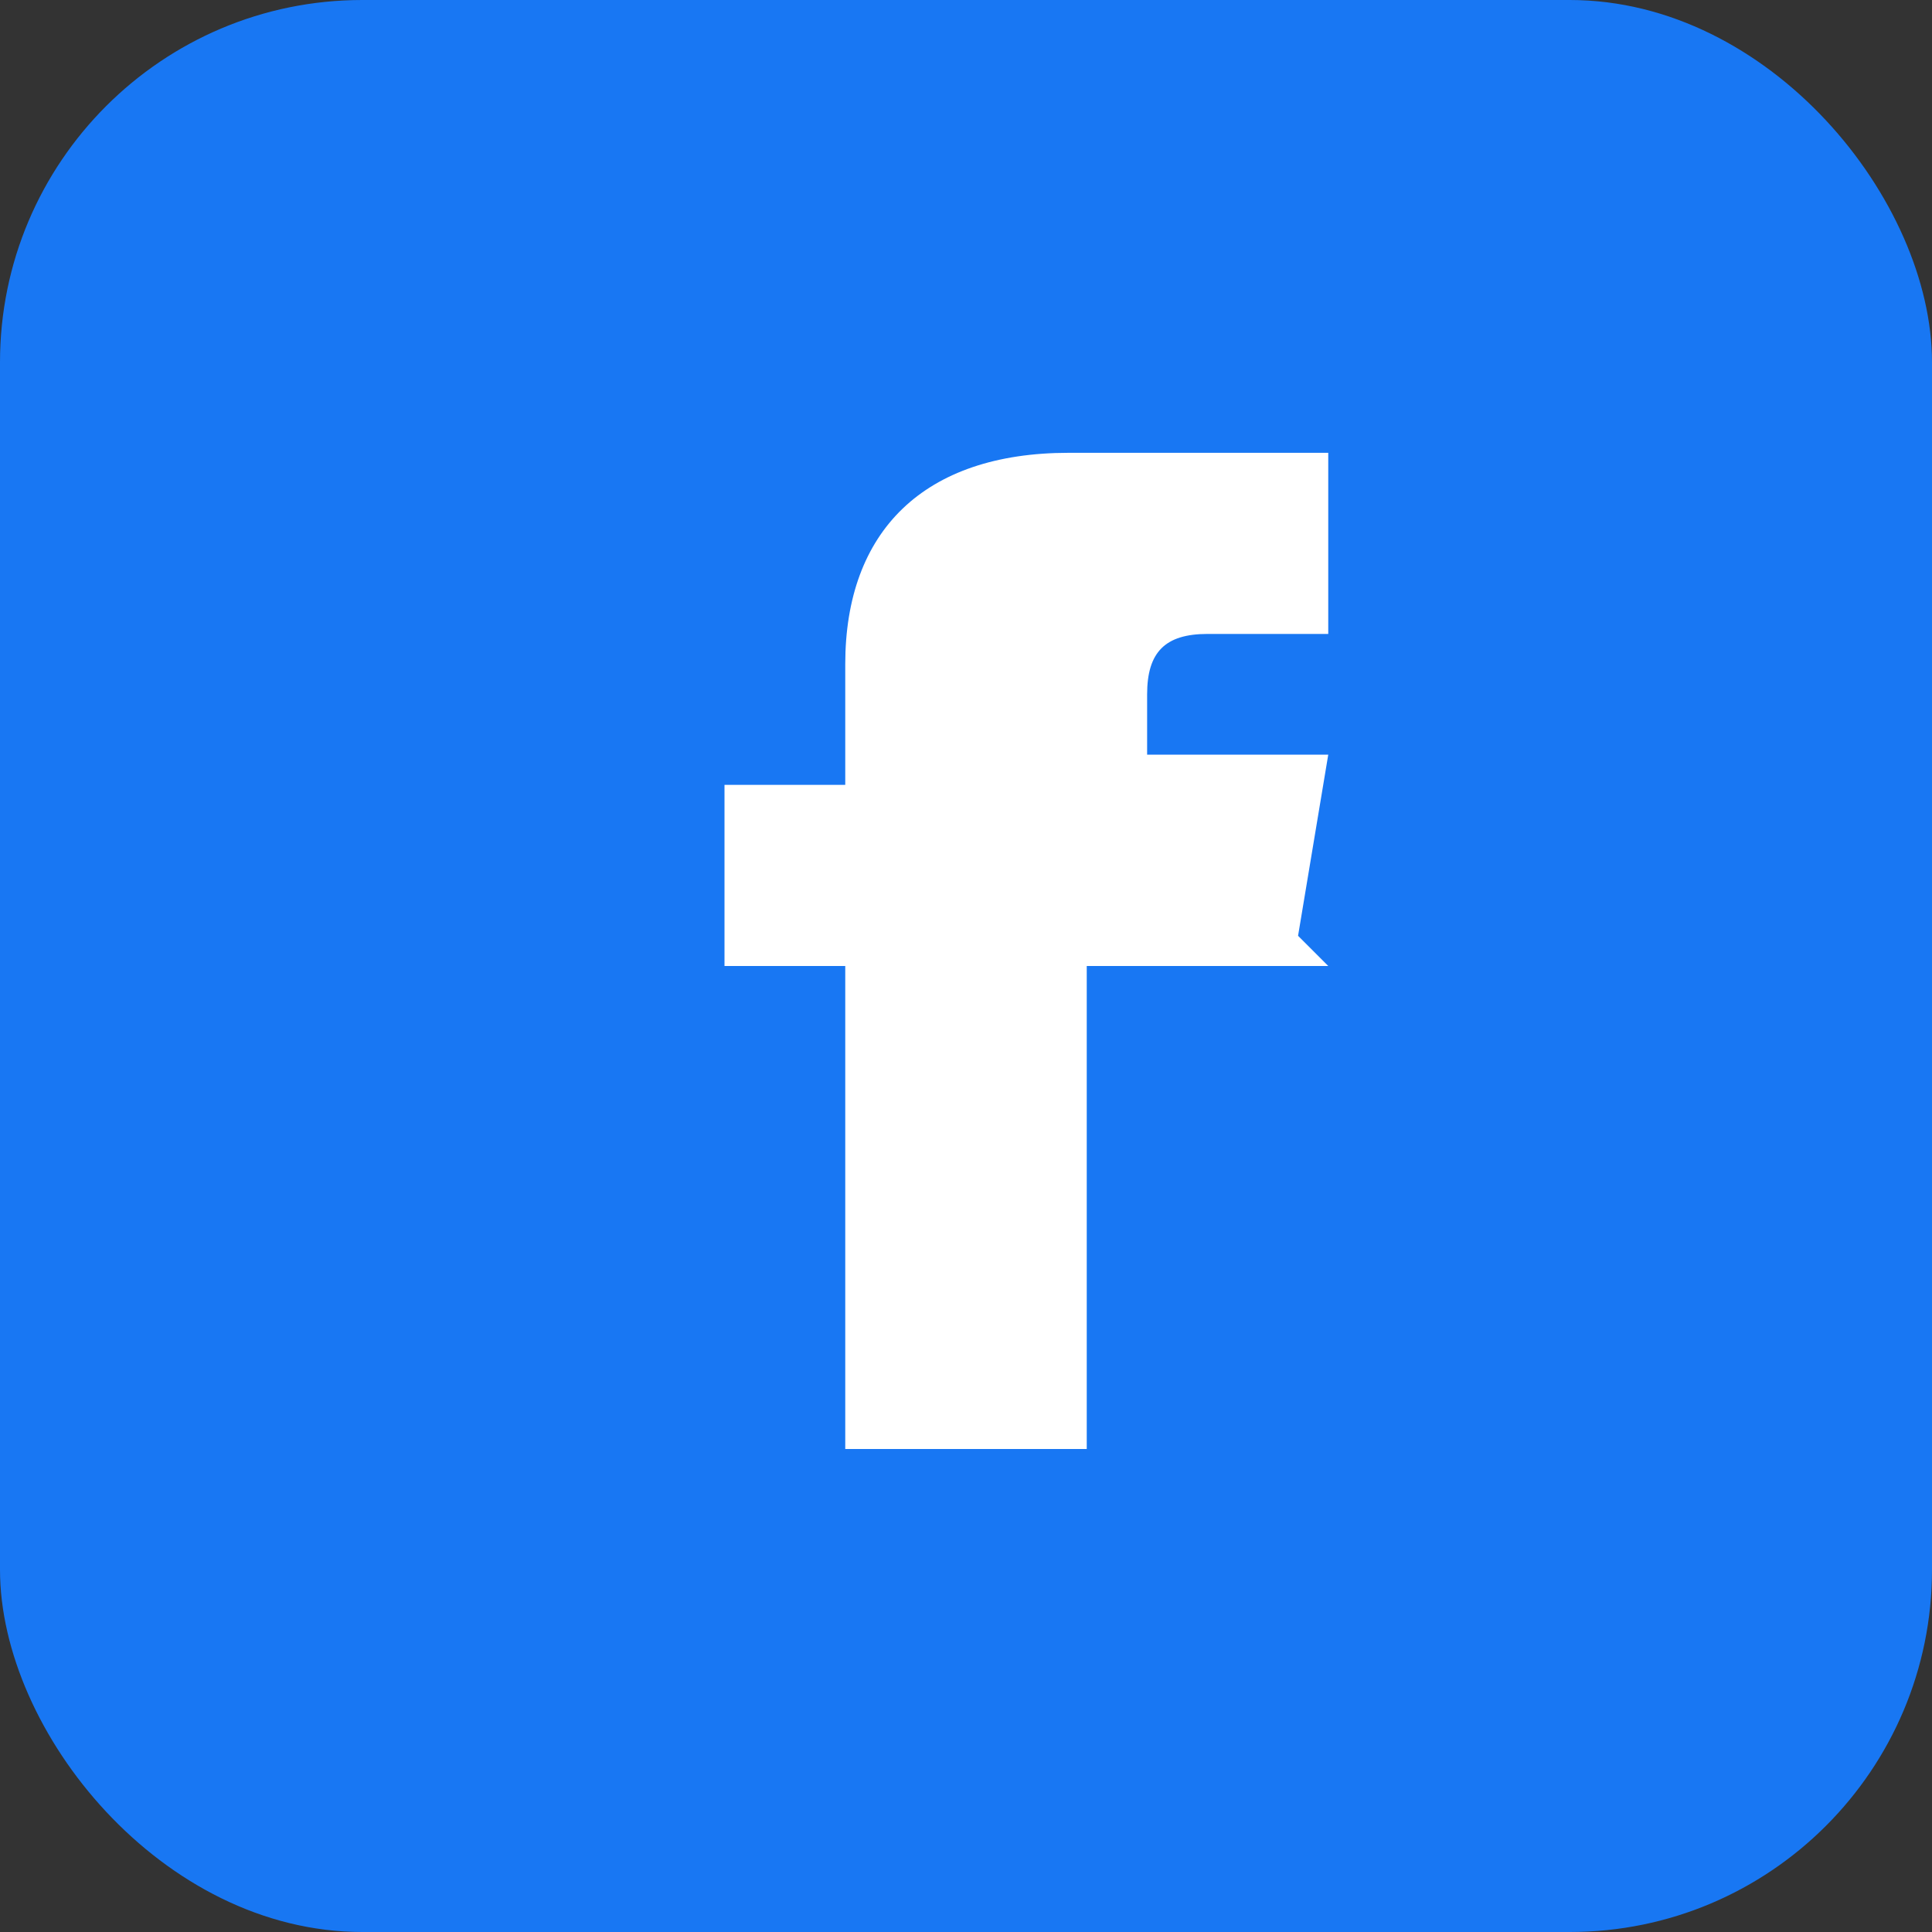
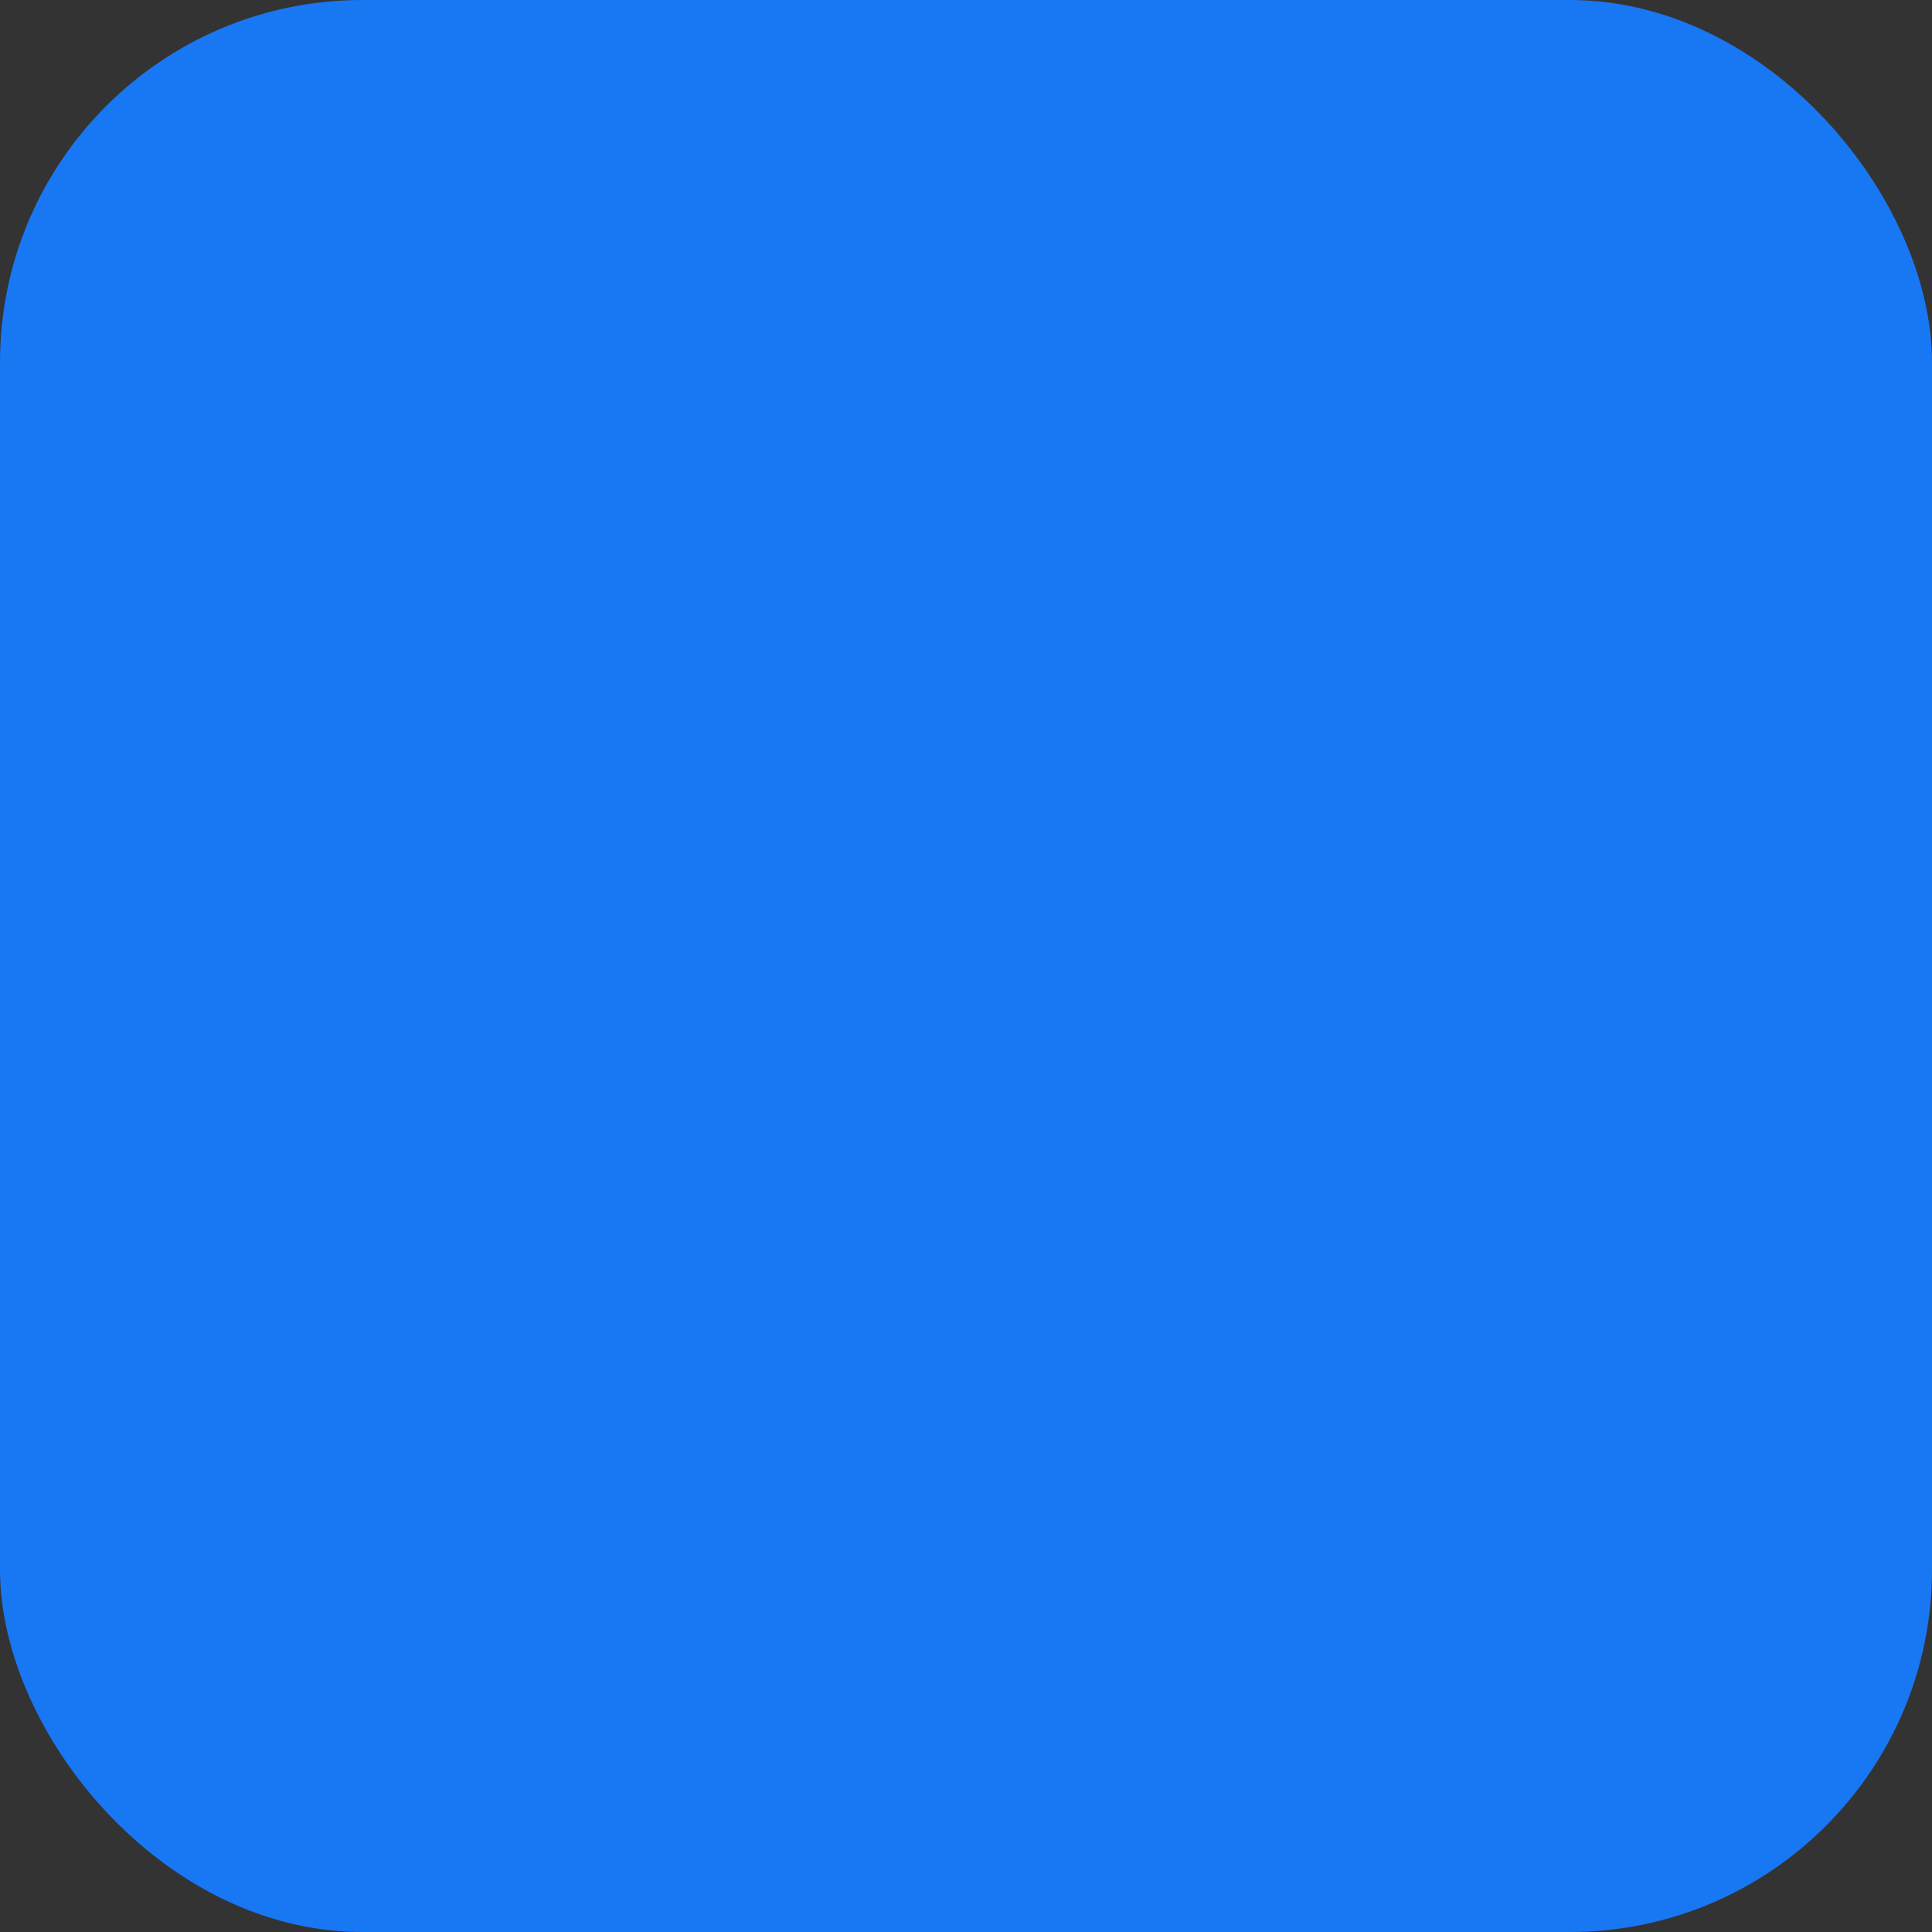
<svg xmlns="http://www.w3.org/2000/svg" viewBox="0 0 32 32">
  <rect x="0" y="0" width="32" height="32" fill="#333333" stroke="none" />
  <rect width="32" height="32" rx="6" fill="#1877F3" />
-   <path d="M22 16h-4v8h-4v-8h-2v-3h2v-2c0-2.2 1.3-3.5 3.7-3.5H22v3h-2c-.7 0-1 .3-1 1v1h3l-.5 3z" fill="#fff" />
</svg>